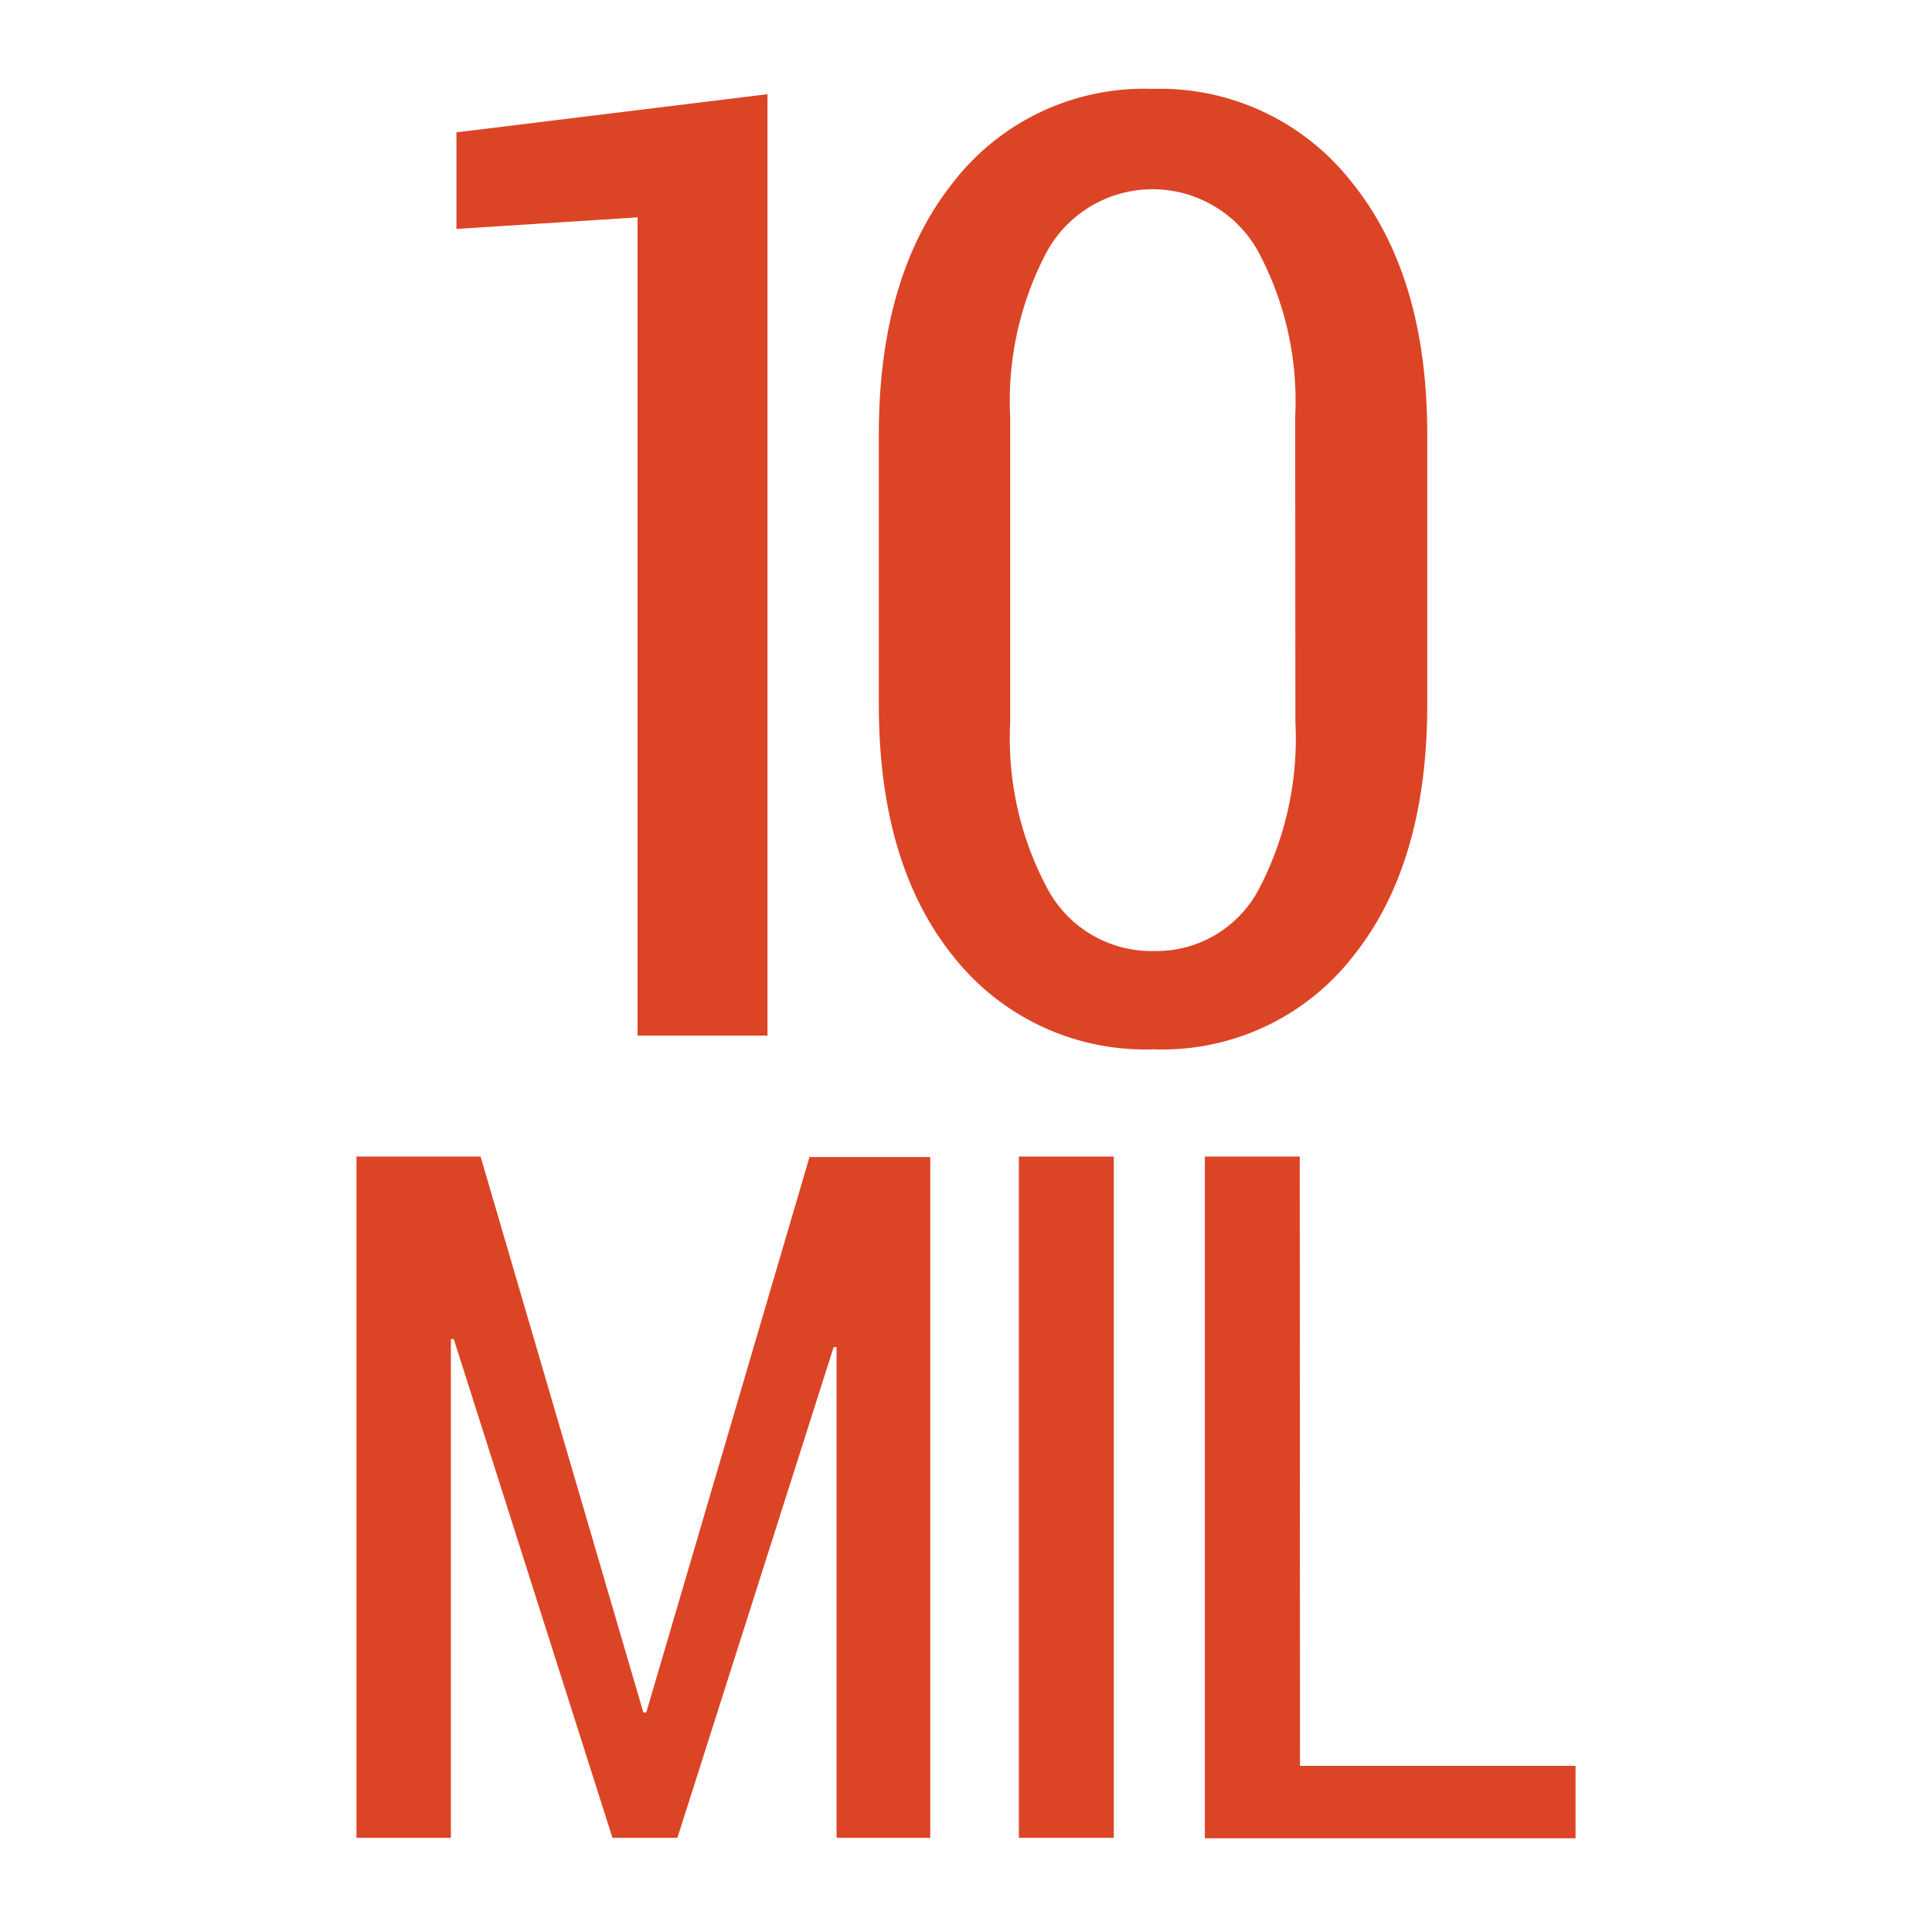
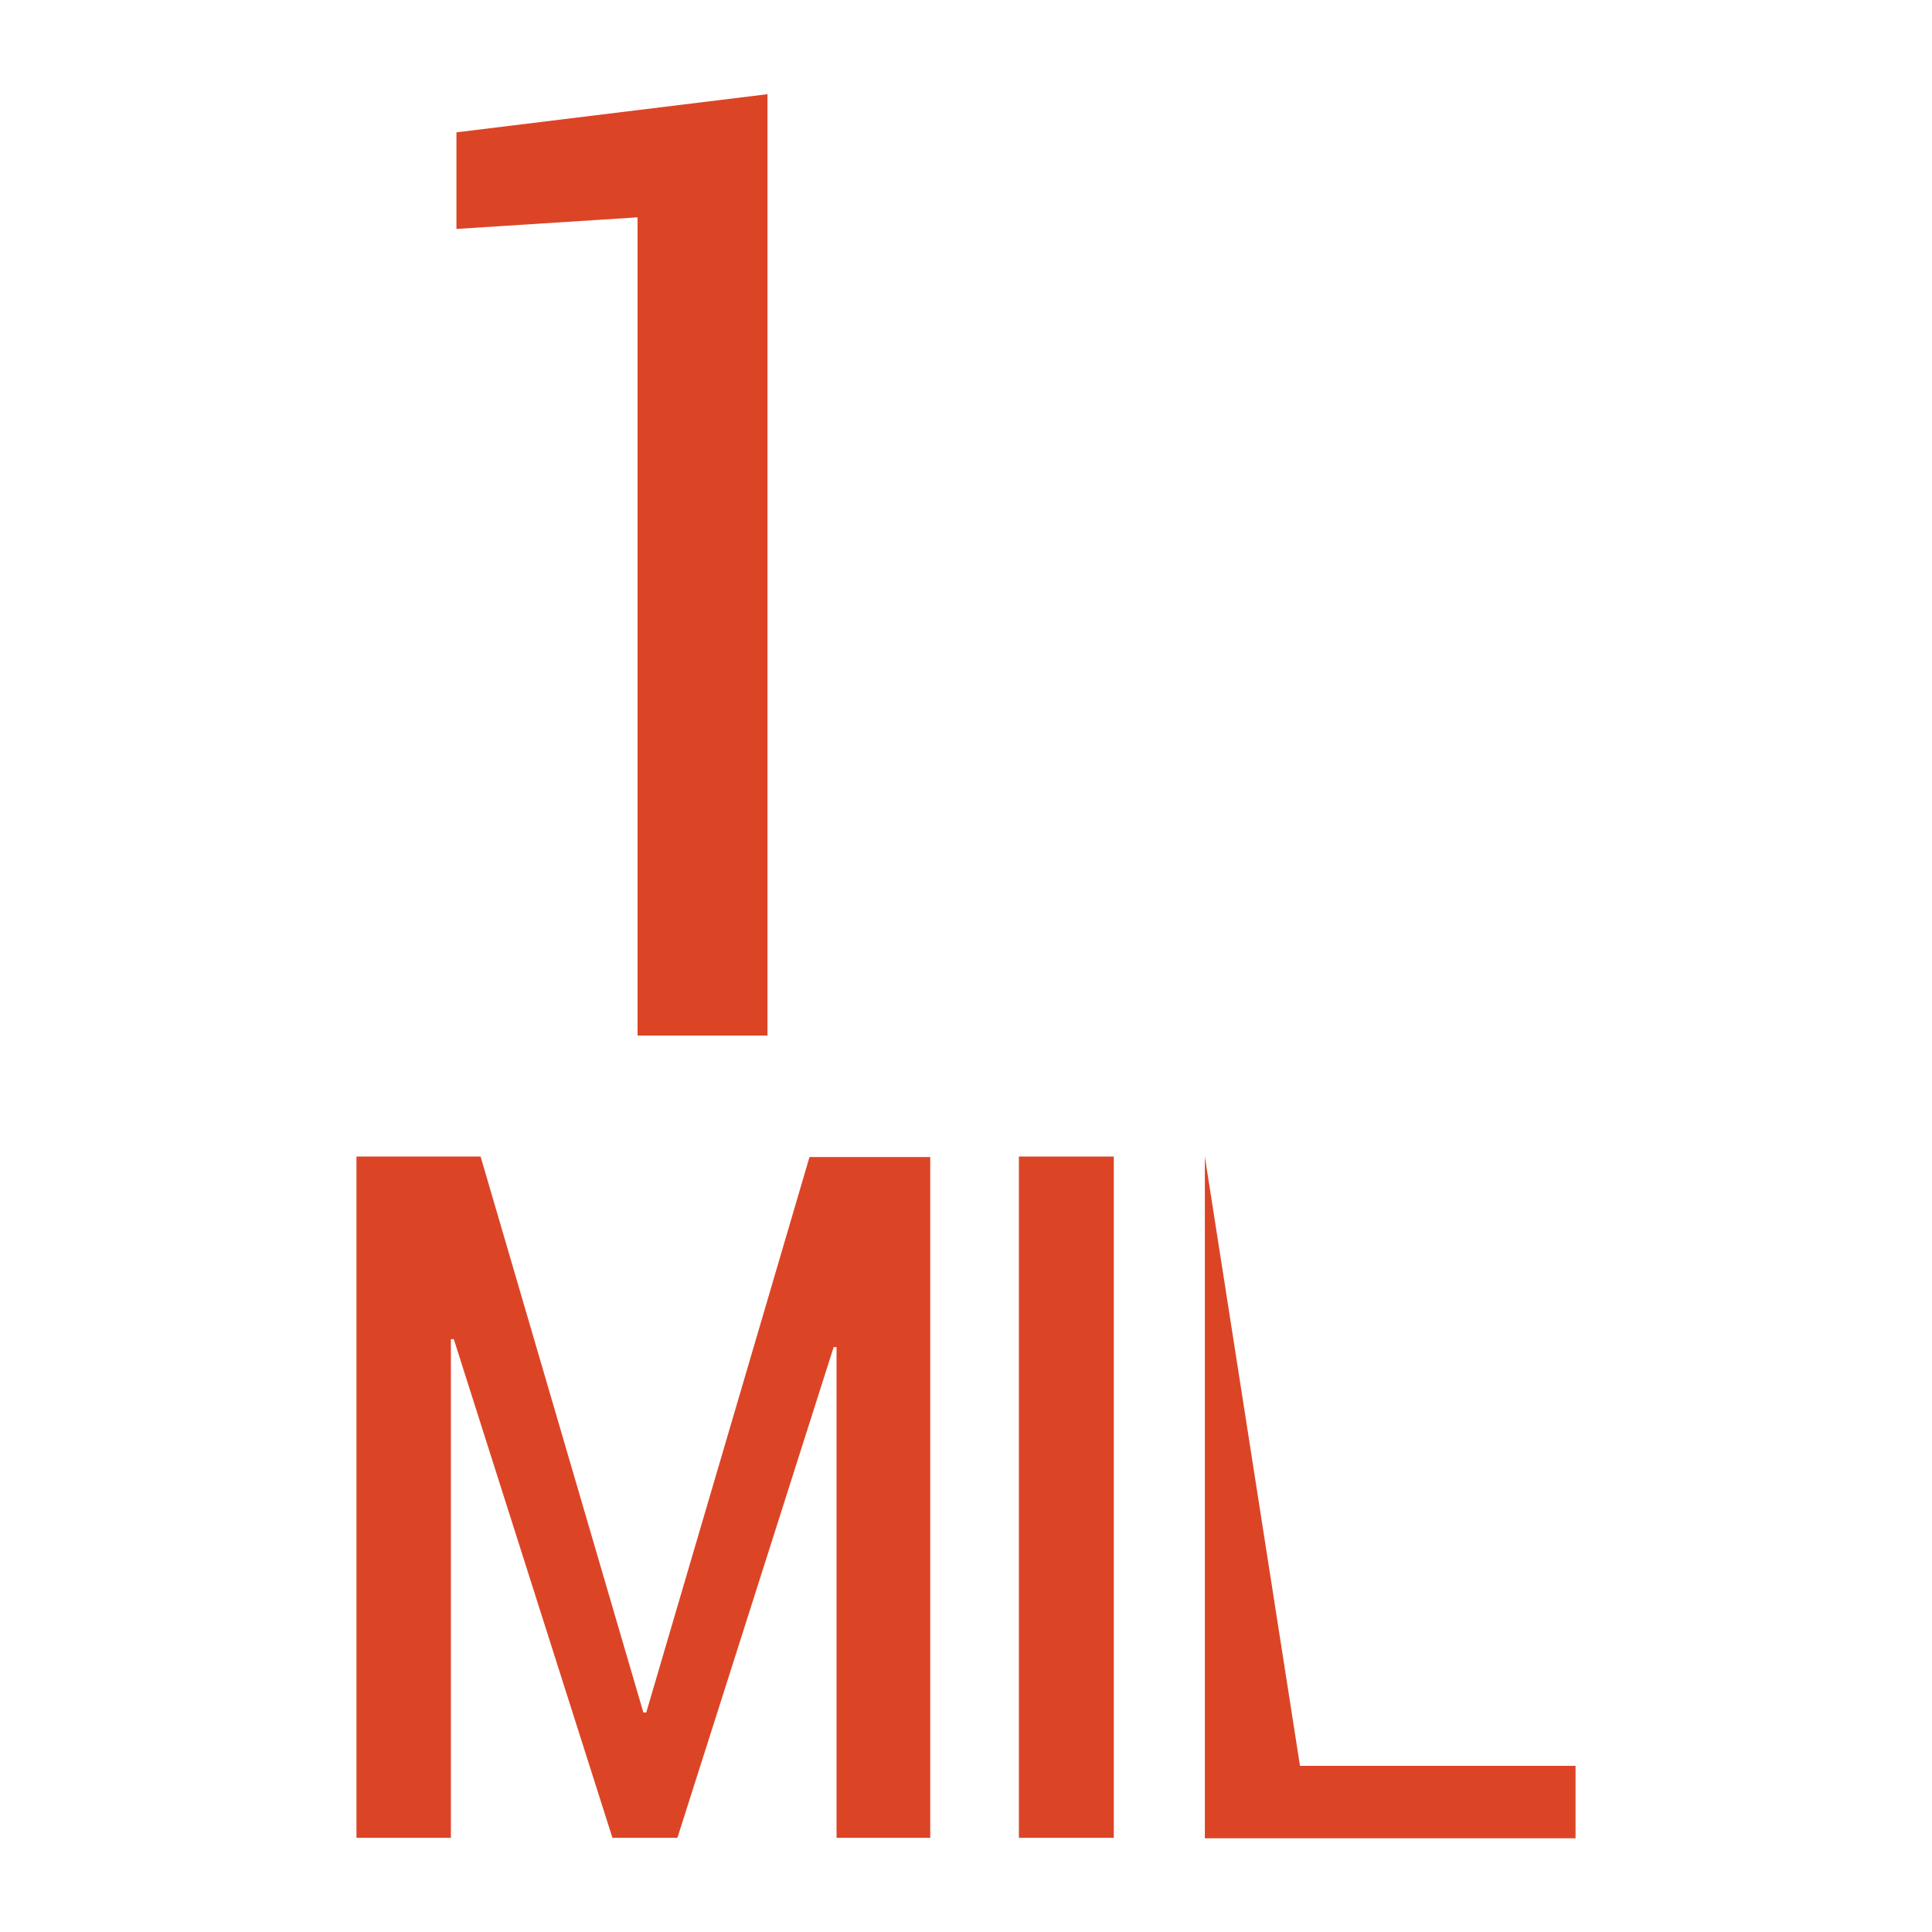
<svg xmlns="http://www.w3.org/2000/svg" id="Layer_1" data-name="Layer 1" viewBox="0 0 80 80">
  <defs>
    <style>.cls-1{fill:#dc4426;}</style>
  </defs>
  <title>ic</title>
  <path class="cls-1" d="M26.64,70.91h.12l6.76-23h5V76.1H34.64V55.78l-.12,0L28.05,76.1H25.36L18.79,55.45l-.12,0V76.1H14.76V47.89h5.14Z" />
  <path class="cls-1" d="M46.12,76.1H42.19V47.89h3.93Z" />
-   <path class="cls-1" d="M53.83,73.12H65.24v3H49.89V47.89h3.93Z" />
+   <path class="cls-1" d="M53.83,73.12H65.24v3H49.89V47.89Z" />
  <path class="cls-1" d="M31.78,42.88H26.4V9l-7.5.48v-4L31.78,3.9Z" />
-   <path class="cls-1" d="M59.1,29.16q0,6.63-3.09,10.46a10,10,0,0,1-8.24,3.83,10.11,10.11,0,0,1-8.28-3.83q-3.1-3.83-3.1-10.46V18q0-6.58,3.08-10.45a10,10,0,0,1,8.25-3.87A10.08,10.08,0,0,1,56,7.58Q59.1,11.44,59.1,18ZM53.63,17.28a13.11,13.11,0,0,0-1.55-6.9,5,5,0,0,0-8.71,0,13.2,13.2,0,0,0-1.54,6.9V29.91a13.16,13.16,0,0,0,1.56,6.92,4.88,4.88,0,0,0,4.38,2.55,4.8,4.8,0,0,0,4.34-2.53,13.43,13.43,0,0,0,1.53-6.94Z" />
</svg>